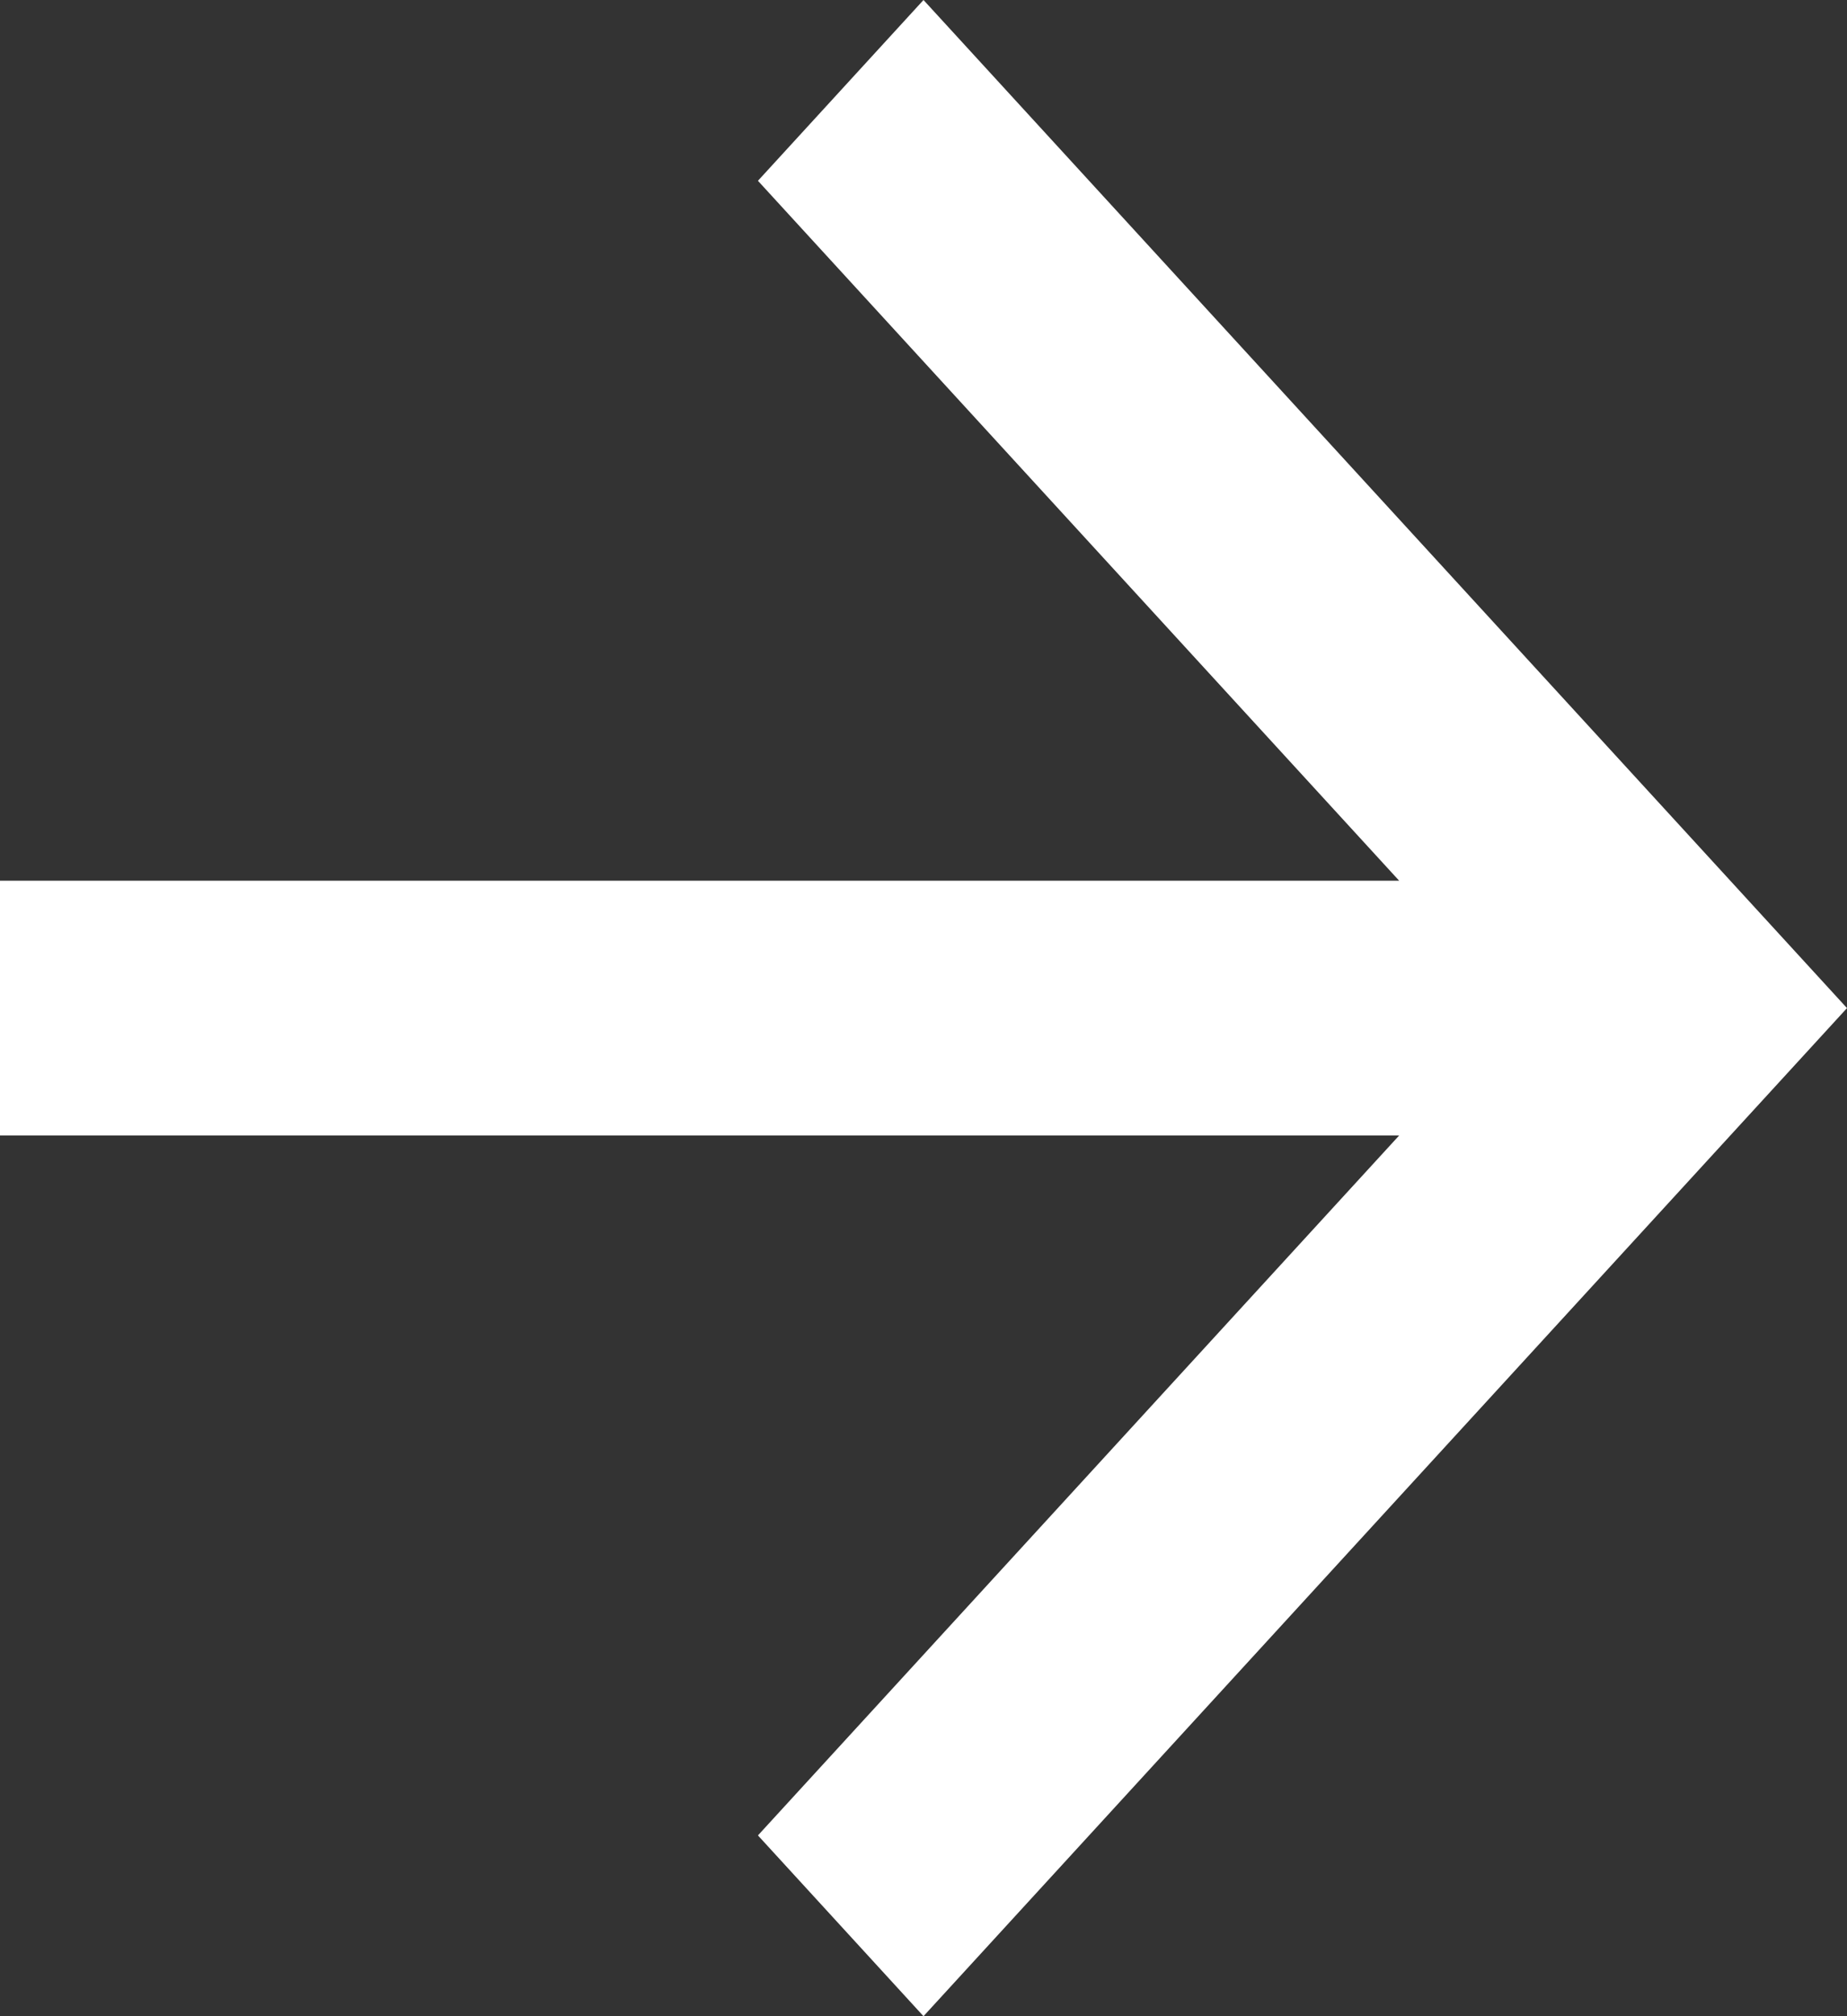
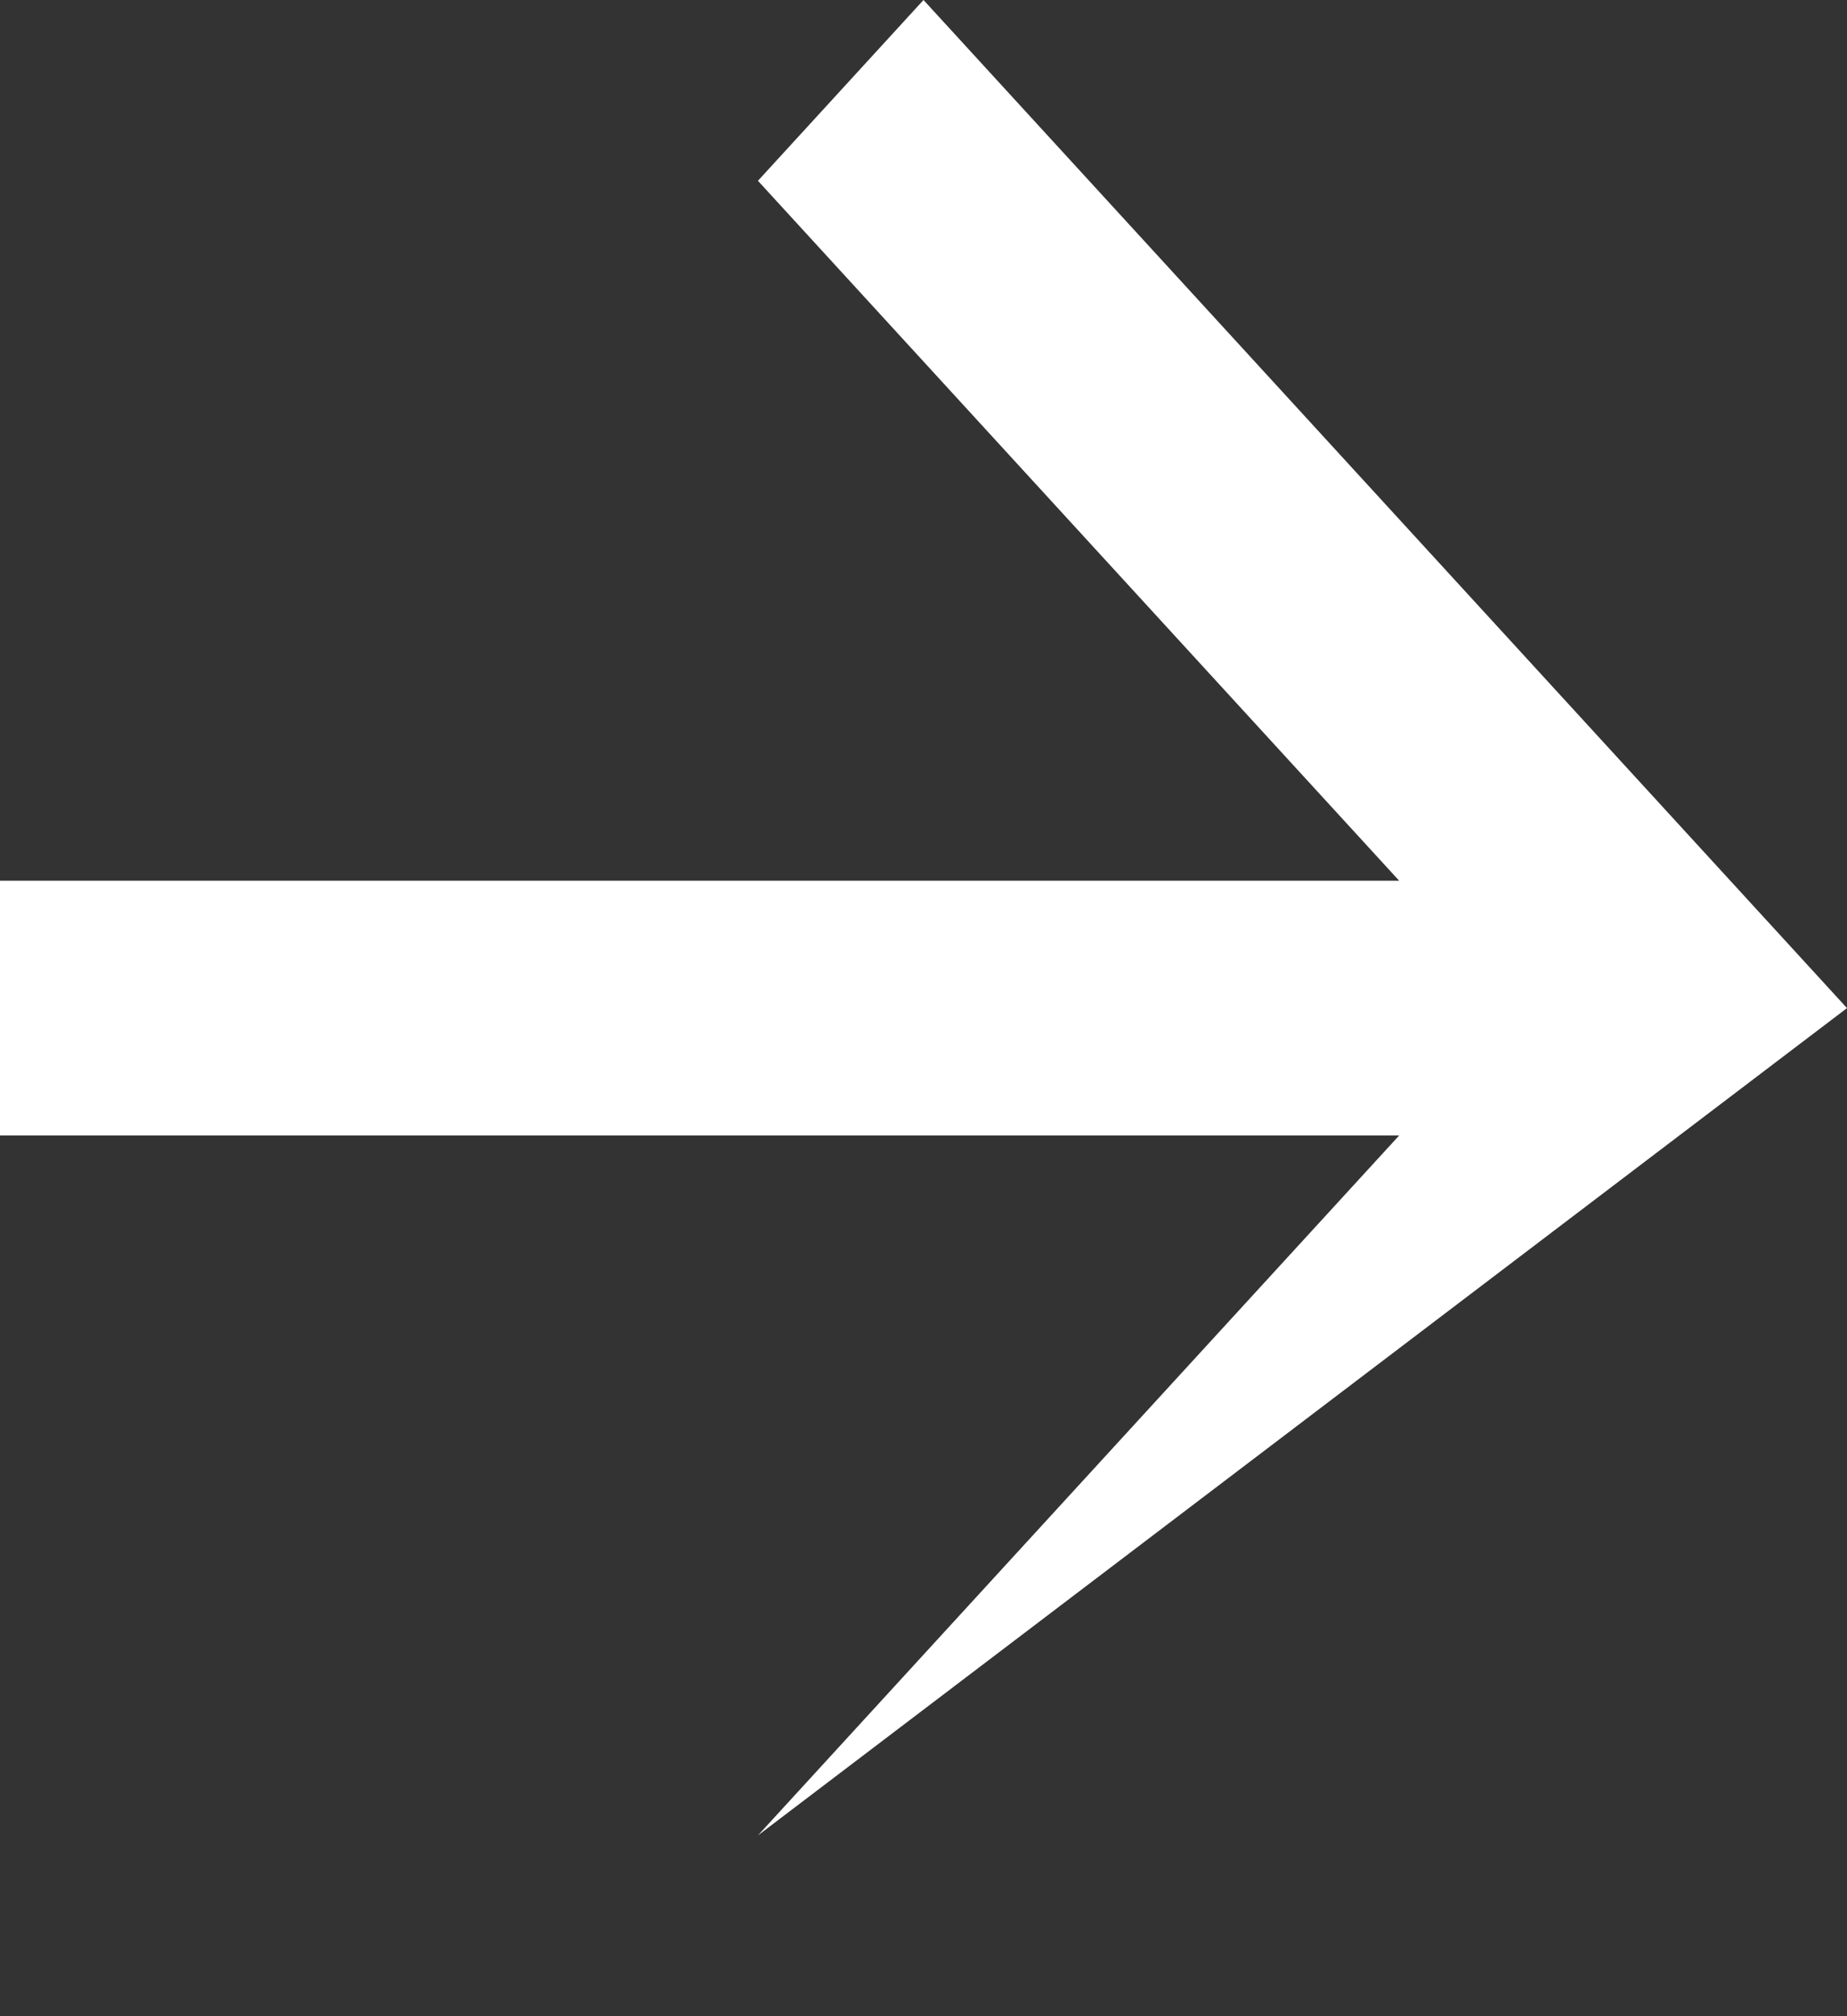
<svg xmlns="http://www.w3.org/2000/svg" width="11" height="12" viewBox="0 0 11 12" fill="none">
  <rect x="0" y="0" width="11" height="12" fill="#333333" stroke="none" />
-   <path d="M0 6.758V5.242L8.333 5.242L4.514 1.076L5.5 0L11 6L5.5 12L4.514 10.924L8.333 6.758L0 6.758Z" fill="white" />
+   <path d="M0 6.758V5.242L8.333 5.242L4.514 1.076L5.5 0L11 6L4.514 10.924L8.333 6.758L0 6.758Z" fill="white" />
</svg>